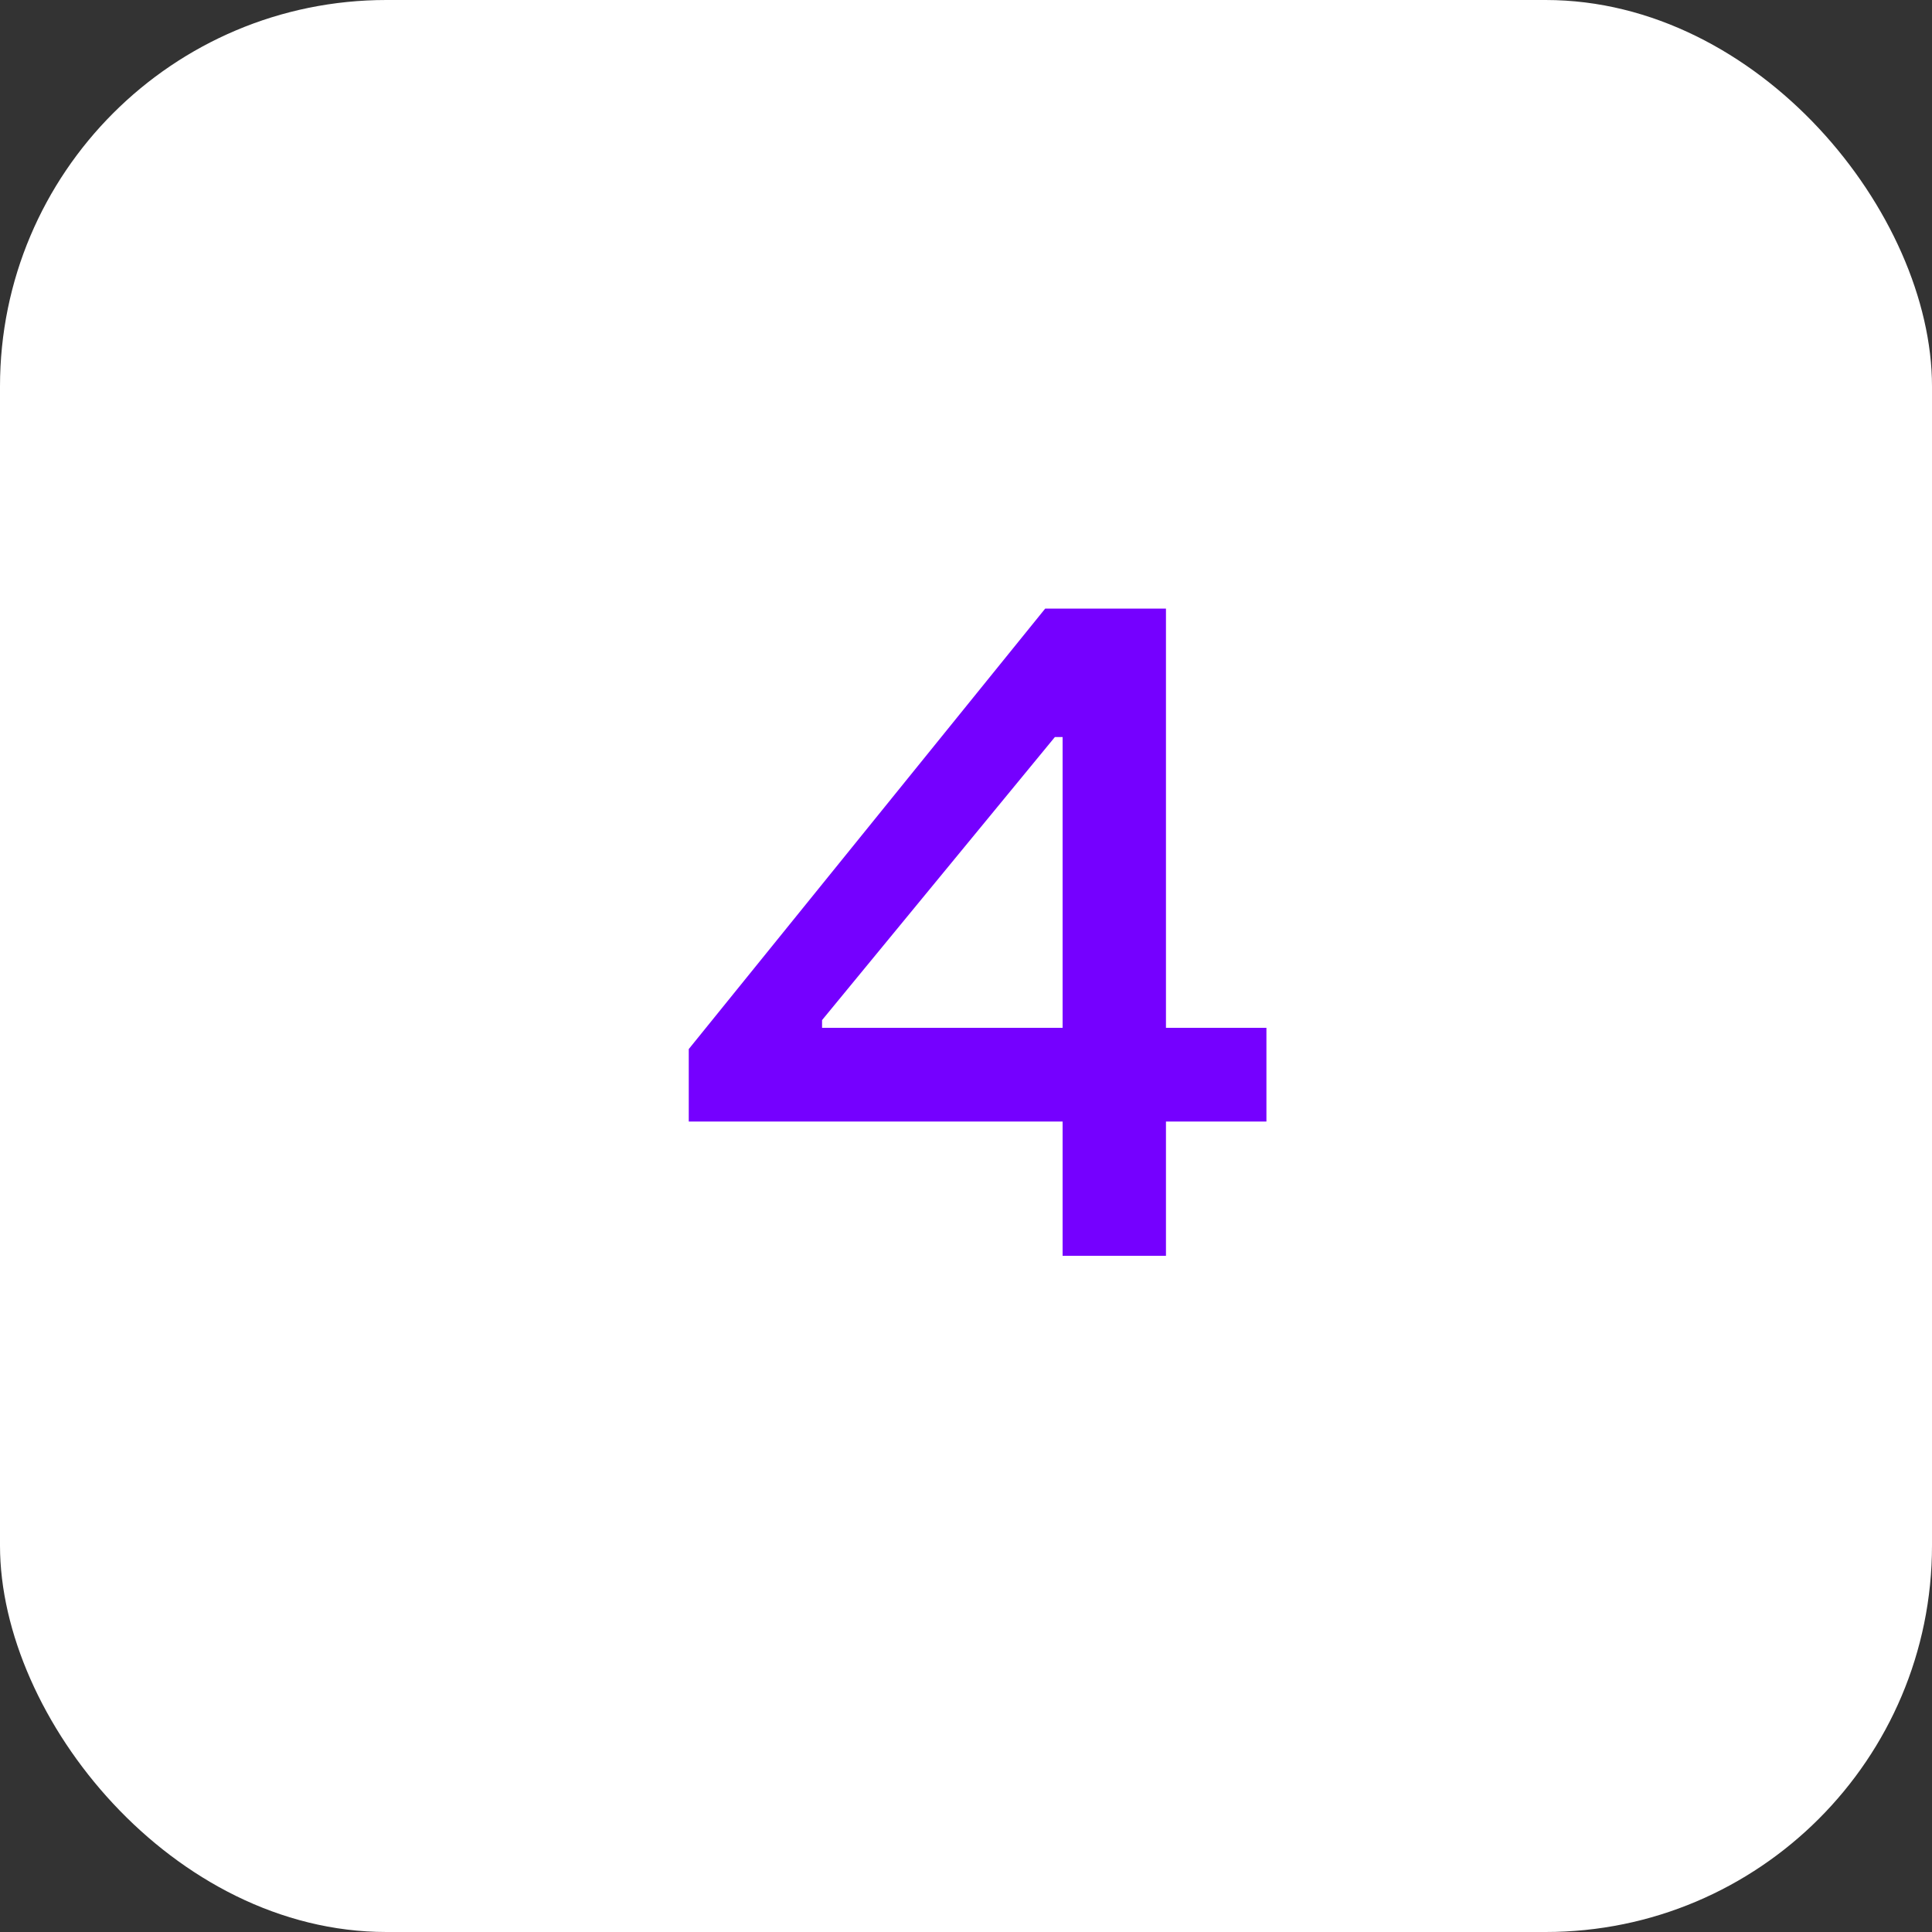
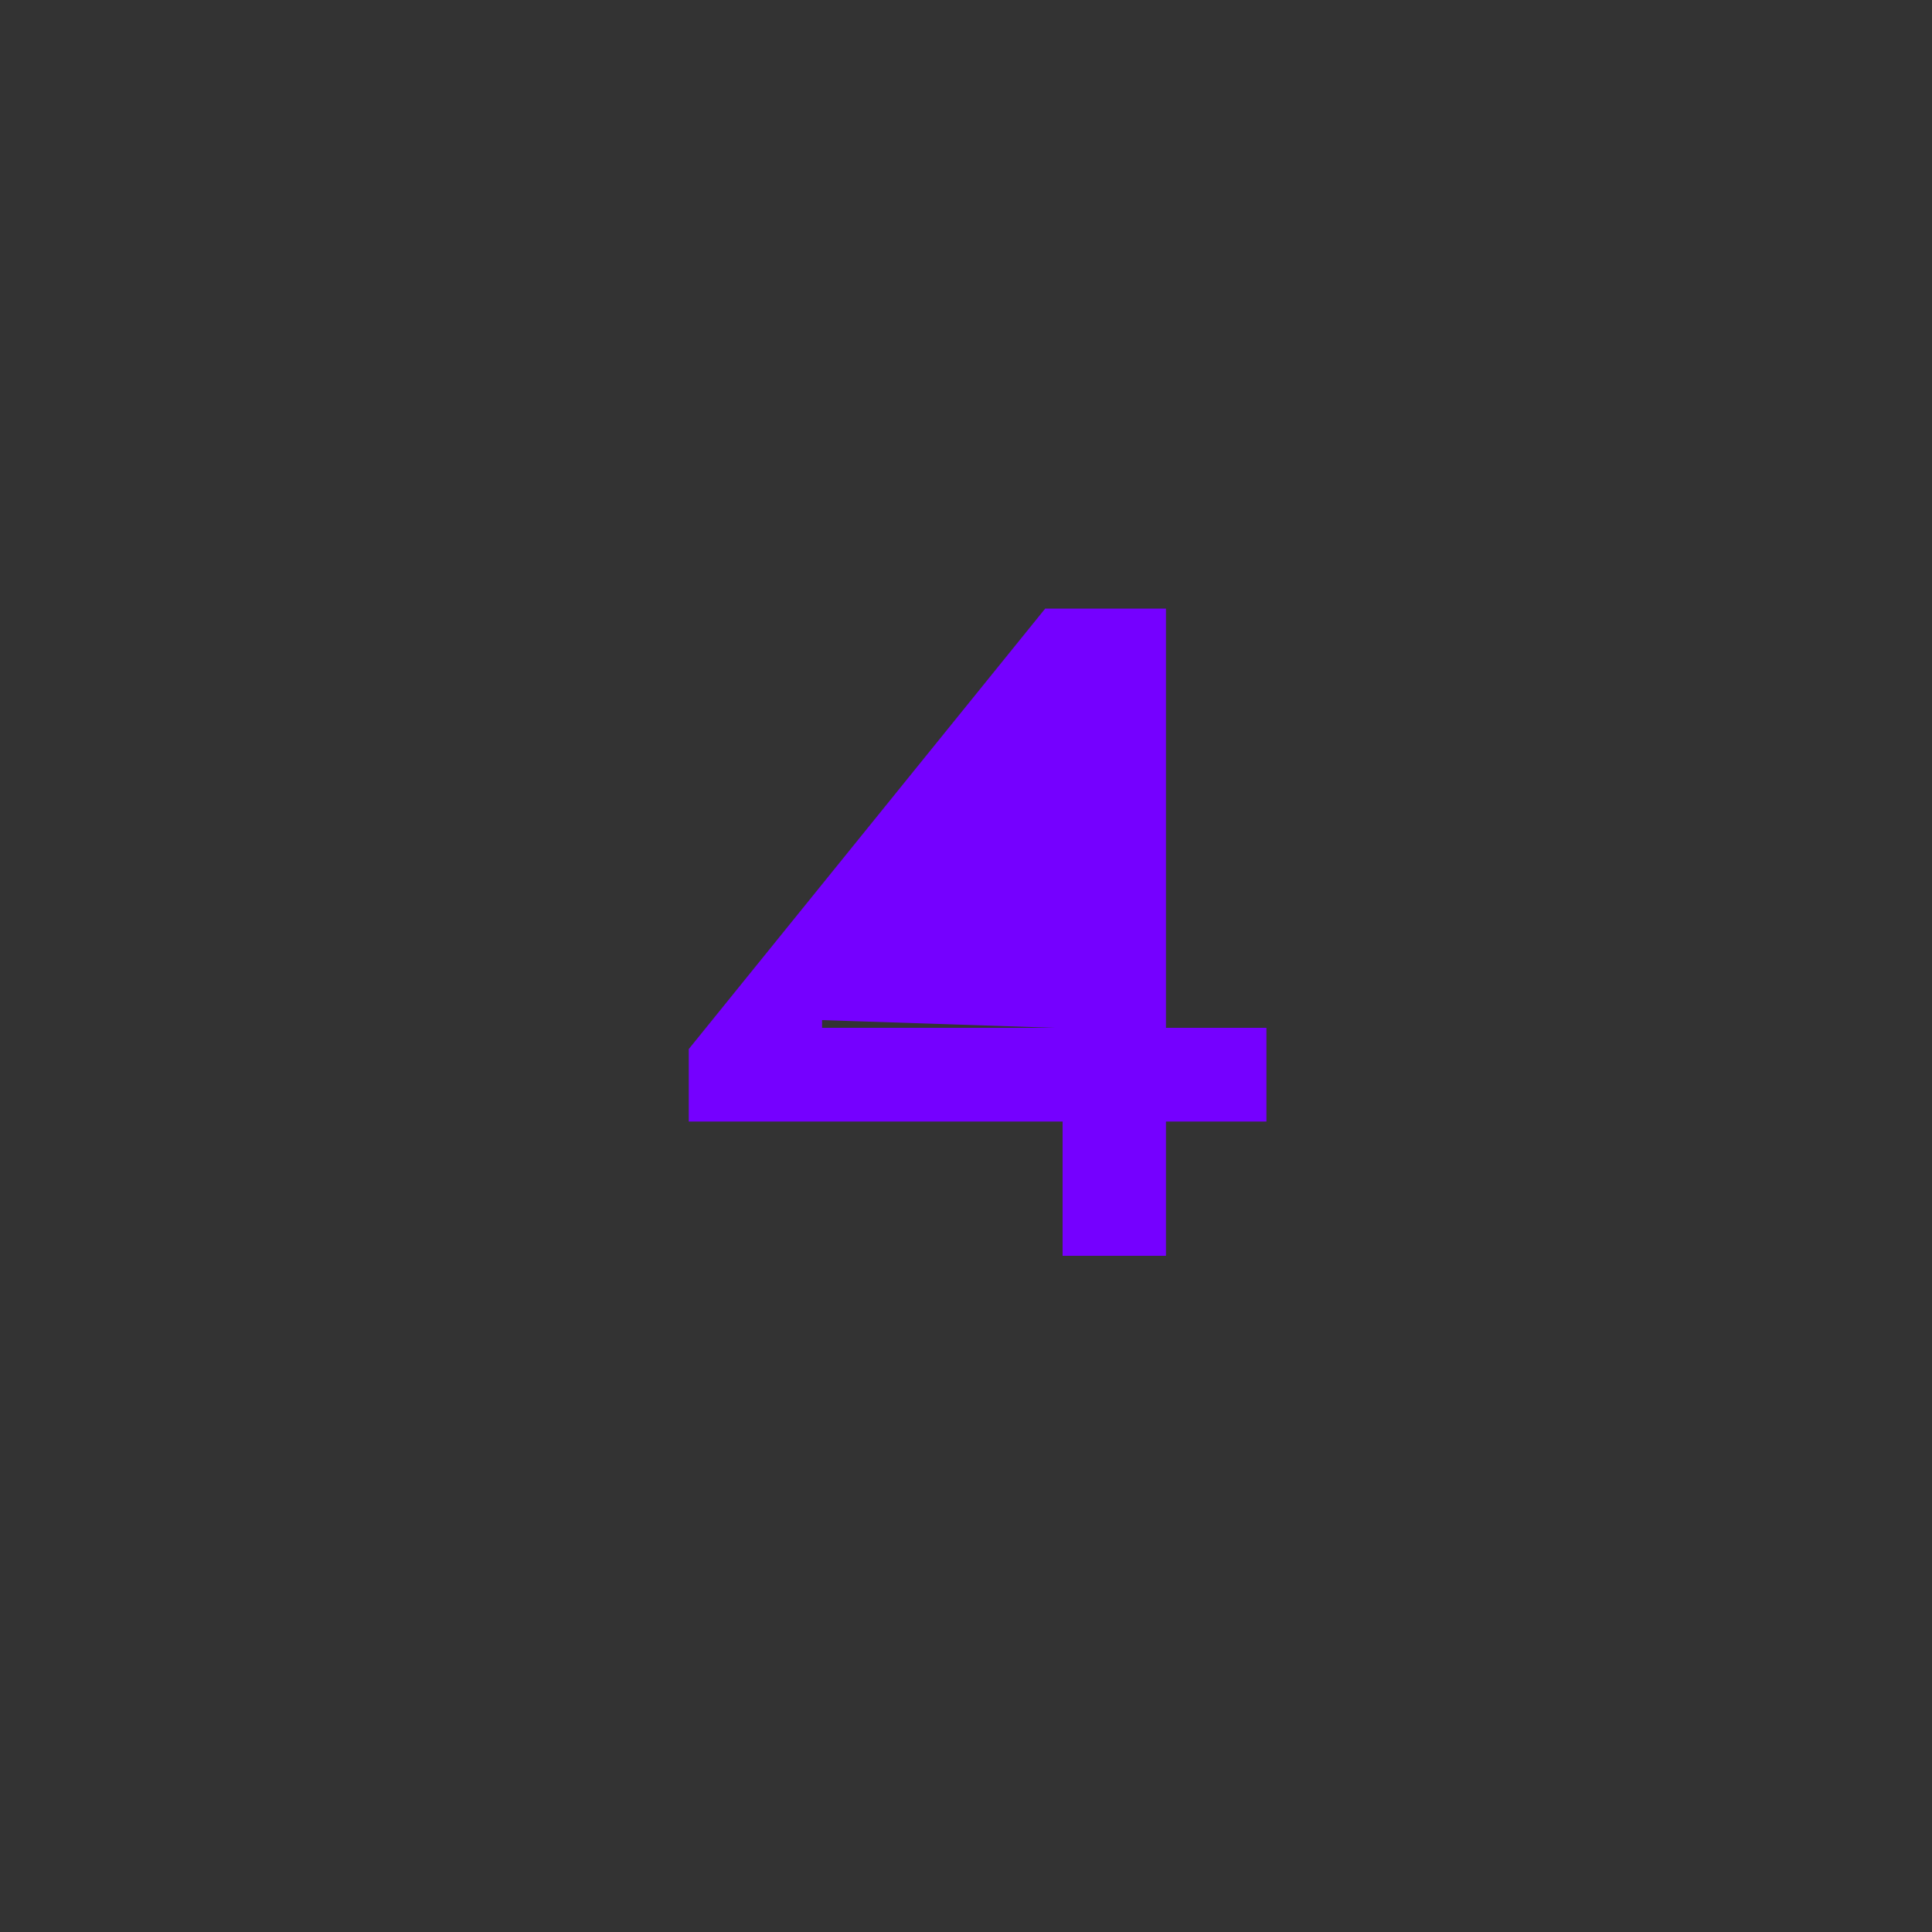
<svg xmlns="http://www.w3.org/2000/svg" width="40" height="40" viewBox="0 0 40 40" fill="none">
  <rect x="0" y="0" width="40" height="40" fill="#333333" stroke="none" />
-   <rect width="40" height="40" rx="8" fill="white" />
-   <path d="M24.14 26H22V23.22H14.26V21.72L21.64 12.6H24.14V21.28H26.22V23.22H24.14V26ZM17.02 21.28H22V15.26H21.84L17.02 21.12V21.28Z" fill="#7500FF" />
+   <path d="M24.14 26H22V23.22H14.26V21.72L21.64 12.6H24.14V21.28H26.22V23.22H24.14V26ZM17.02 21.28H22H21.84L17.02 21.12V21.28Z" fill="#7500FF" />
</svg>